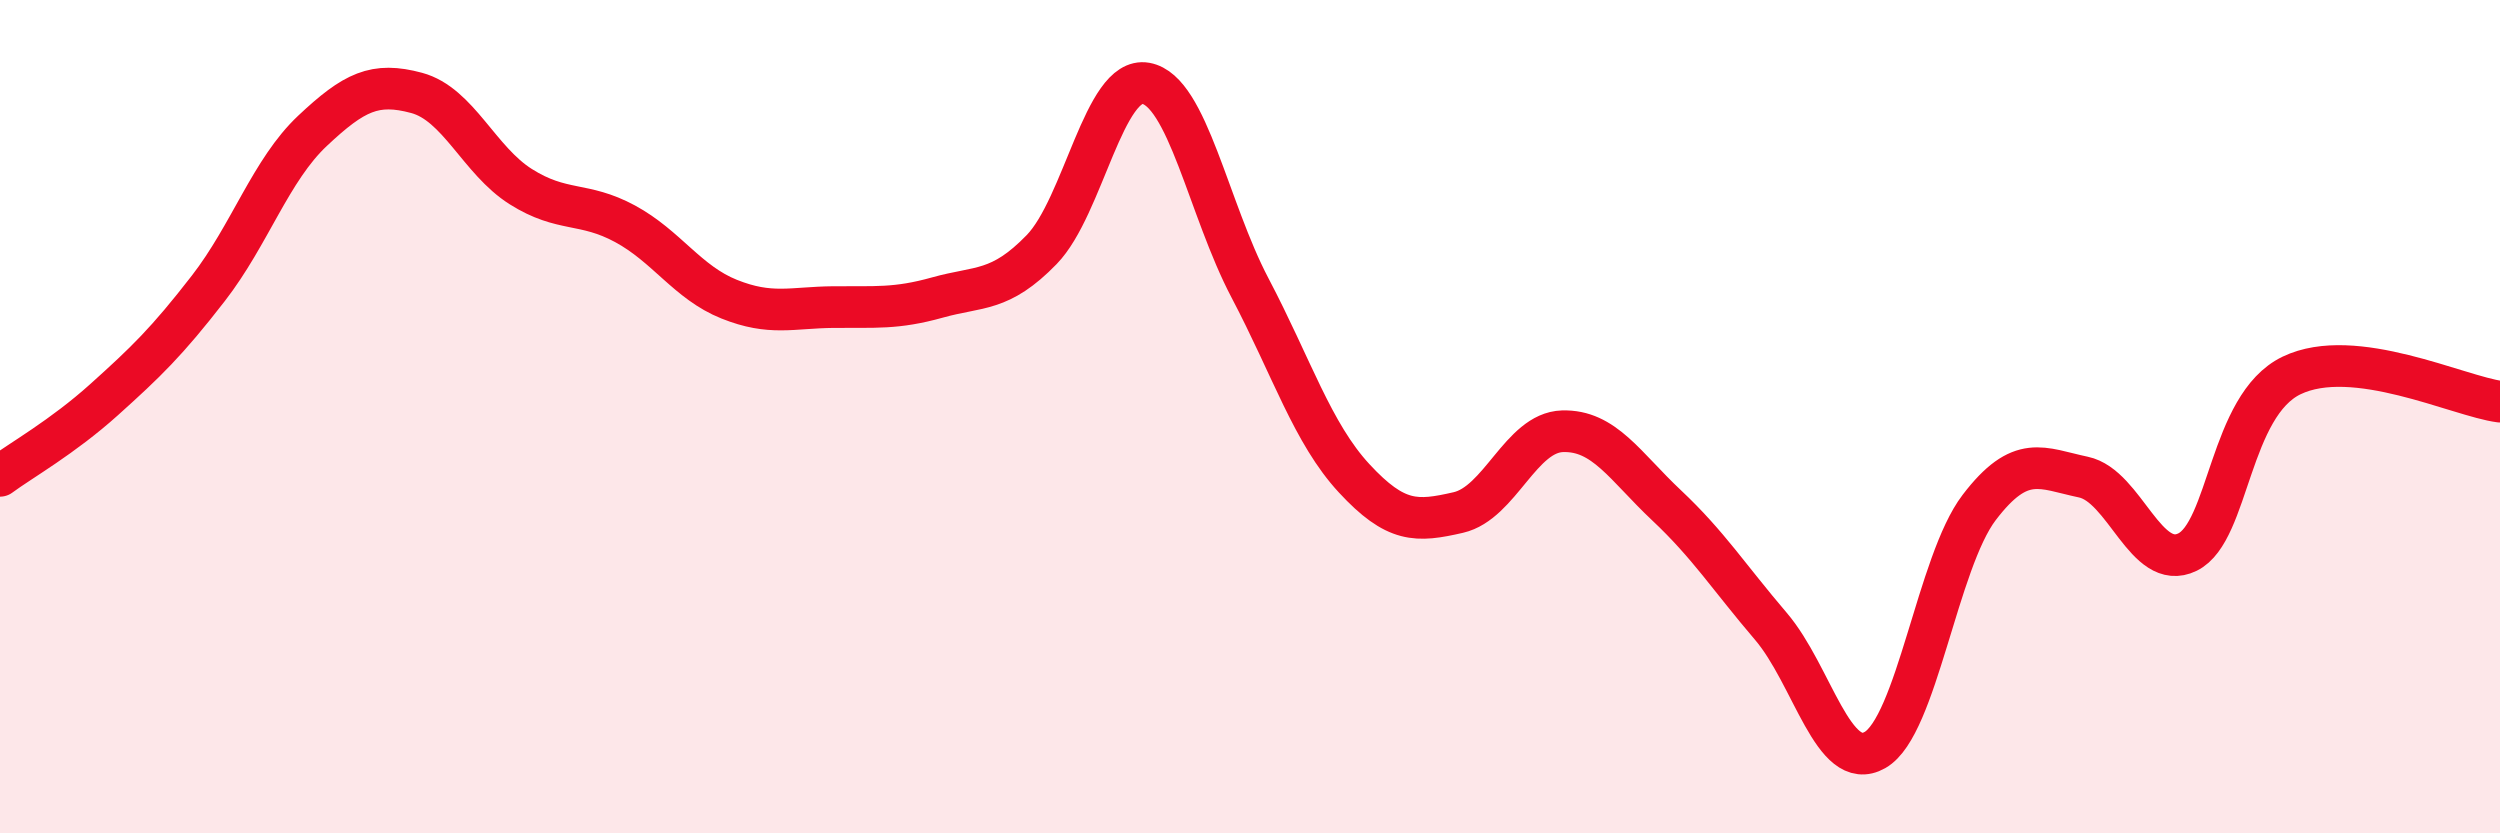
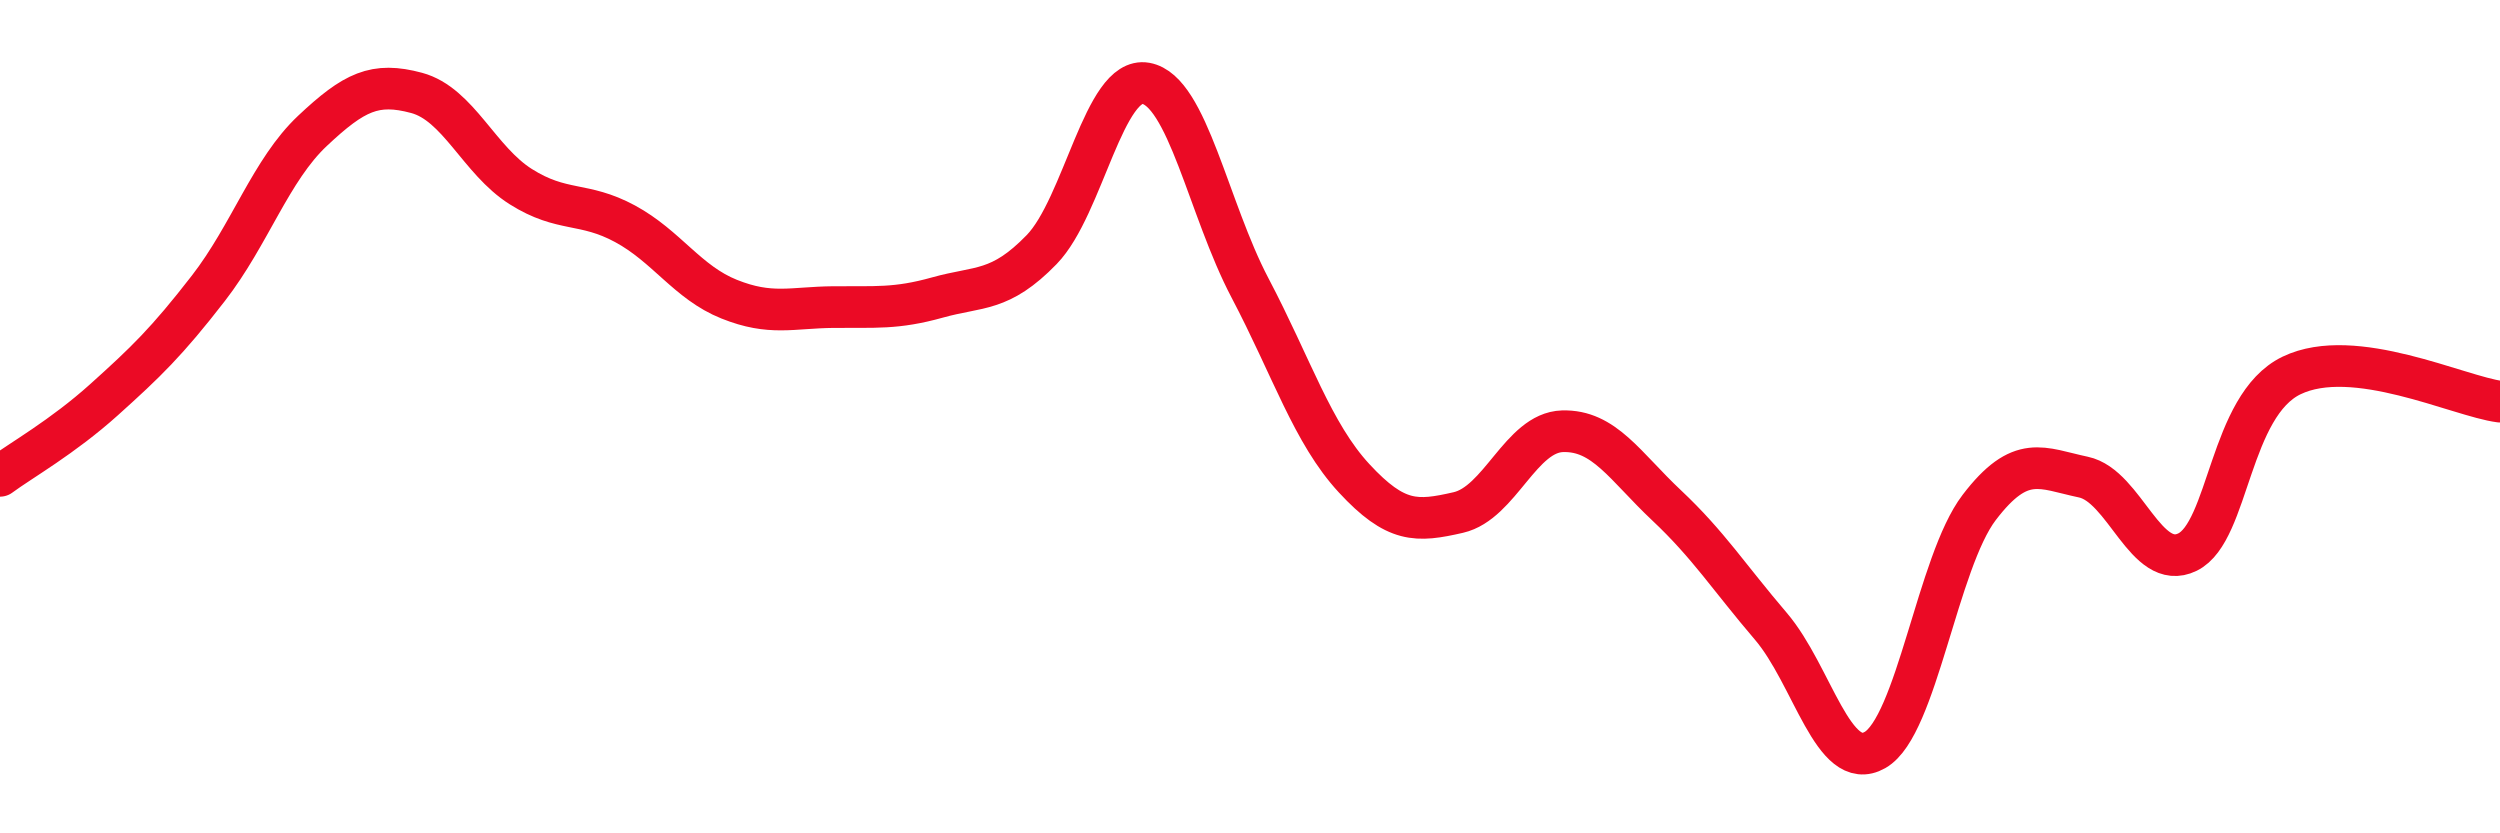
<svg xmlns="http://www.w3.org/2000/svg" width="60" height="20" viewBox="0 0 60 20">
-   <path d="M 0,11.42 C 0.5,11.05 1.5,10.49 2.5,9.59 C 3.5,8.69 4,8.21 5,6.92 C 6,5.63 6.5,4.08 7.5,3.14 C 8.5,2.2 9,1.96 10,2.23 C 11,2.5 11.5,3.85 12.5,4.48 C 13.5,5.11 14,4.83 15,5.37 C 16,5.91 16.5,6.78 17.5,7.18 C 18.5,7.58 19,7.38 20,7.37 C 21,7.36 21.5,7.42 22.5,7.14 C 23.5,6.86 24,7.02 25,5.99 C 26,4.96 26.5,1.82 27.5,2 C 28.5,2.18 29,5.01 30,6.91 C 31,8.81 31.5,10.4 32.5,11.48 C 33.5,12.56 34,12.53 35,12.3 C 36,12.07 36.5,10.38 37.5,10.35 C 38.5,10.32 39,11.19 40,12.13 C 41,13.07 41.5,13.86 42.5,15.03 C 43.5,16.2 44,18.57 45,18 C 46,17.43 46.5,13.49 47.5,12.18 C 48.5,10.87 49,11.24 50,11.45 C 51,11.66 51.5,13.74 52.5,13.25 C 53.5,12.76 53.5,9.73 55,9.01 C 56.5,8.29 59,9.51 60,9.64L60 20L0 20Z" fill="#EB0A25" opacity="0.1" stroke-linecap="round" stroke-linejoin="round" />
  <path d="M 0,11.42 C 0.5,11.05 1.5,10.49 2.5,9.59 C 3.5,8.69 4,8.21 5,6.92 C 6,5.63 6.5,4.08 7.5,3.14 C 8.5,2.2 9,1.96 10,2.23 C 11,2.5 11.5,3.85 12.5,4.48 C 13.5,5.11 14,4.83 15,5.37 C 16,5.91 16.5,6.78 17.5,7.18 C 18.5,7.58 19,7.38 20,7.37 C 21,7.36 21.5,7.42 22.5,7.14 C 23.5,6.86 24,7.02 25,5.99 C 26,4.96 26.5,1.82 27.5,2 C 28.5,2.18 29,5.01 30,6.91 C 31,8.81 31.5,10.4 32.5,11.48 C 33.5,12.56 34,12.53 35,12.3 C 36,12.07 36.5,10.38 37.5,10.35 C 38.5,10.32 39,11.19 40,12.13 C 41,13.07 41.5,13.86 42.5,15.03 C 43.5,16.2 44,18.57 45,18 C 46,17.43 46.5,13.49 47.5,12.18 C 48.5,10.87 49,11.24 50,11.45 C 51,11.66 51.5,13.74 52.5,13.25 C 53.5,12.76 53.5,9.73 55,9.01 C 56.5,8.29 59,9.51 60,9.64" stroke="#EB0A25" stroke-width="1" fill="none" stroke-linecap="round" stroke-linejoin="round" />
</svg>